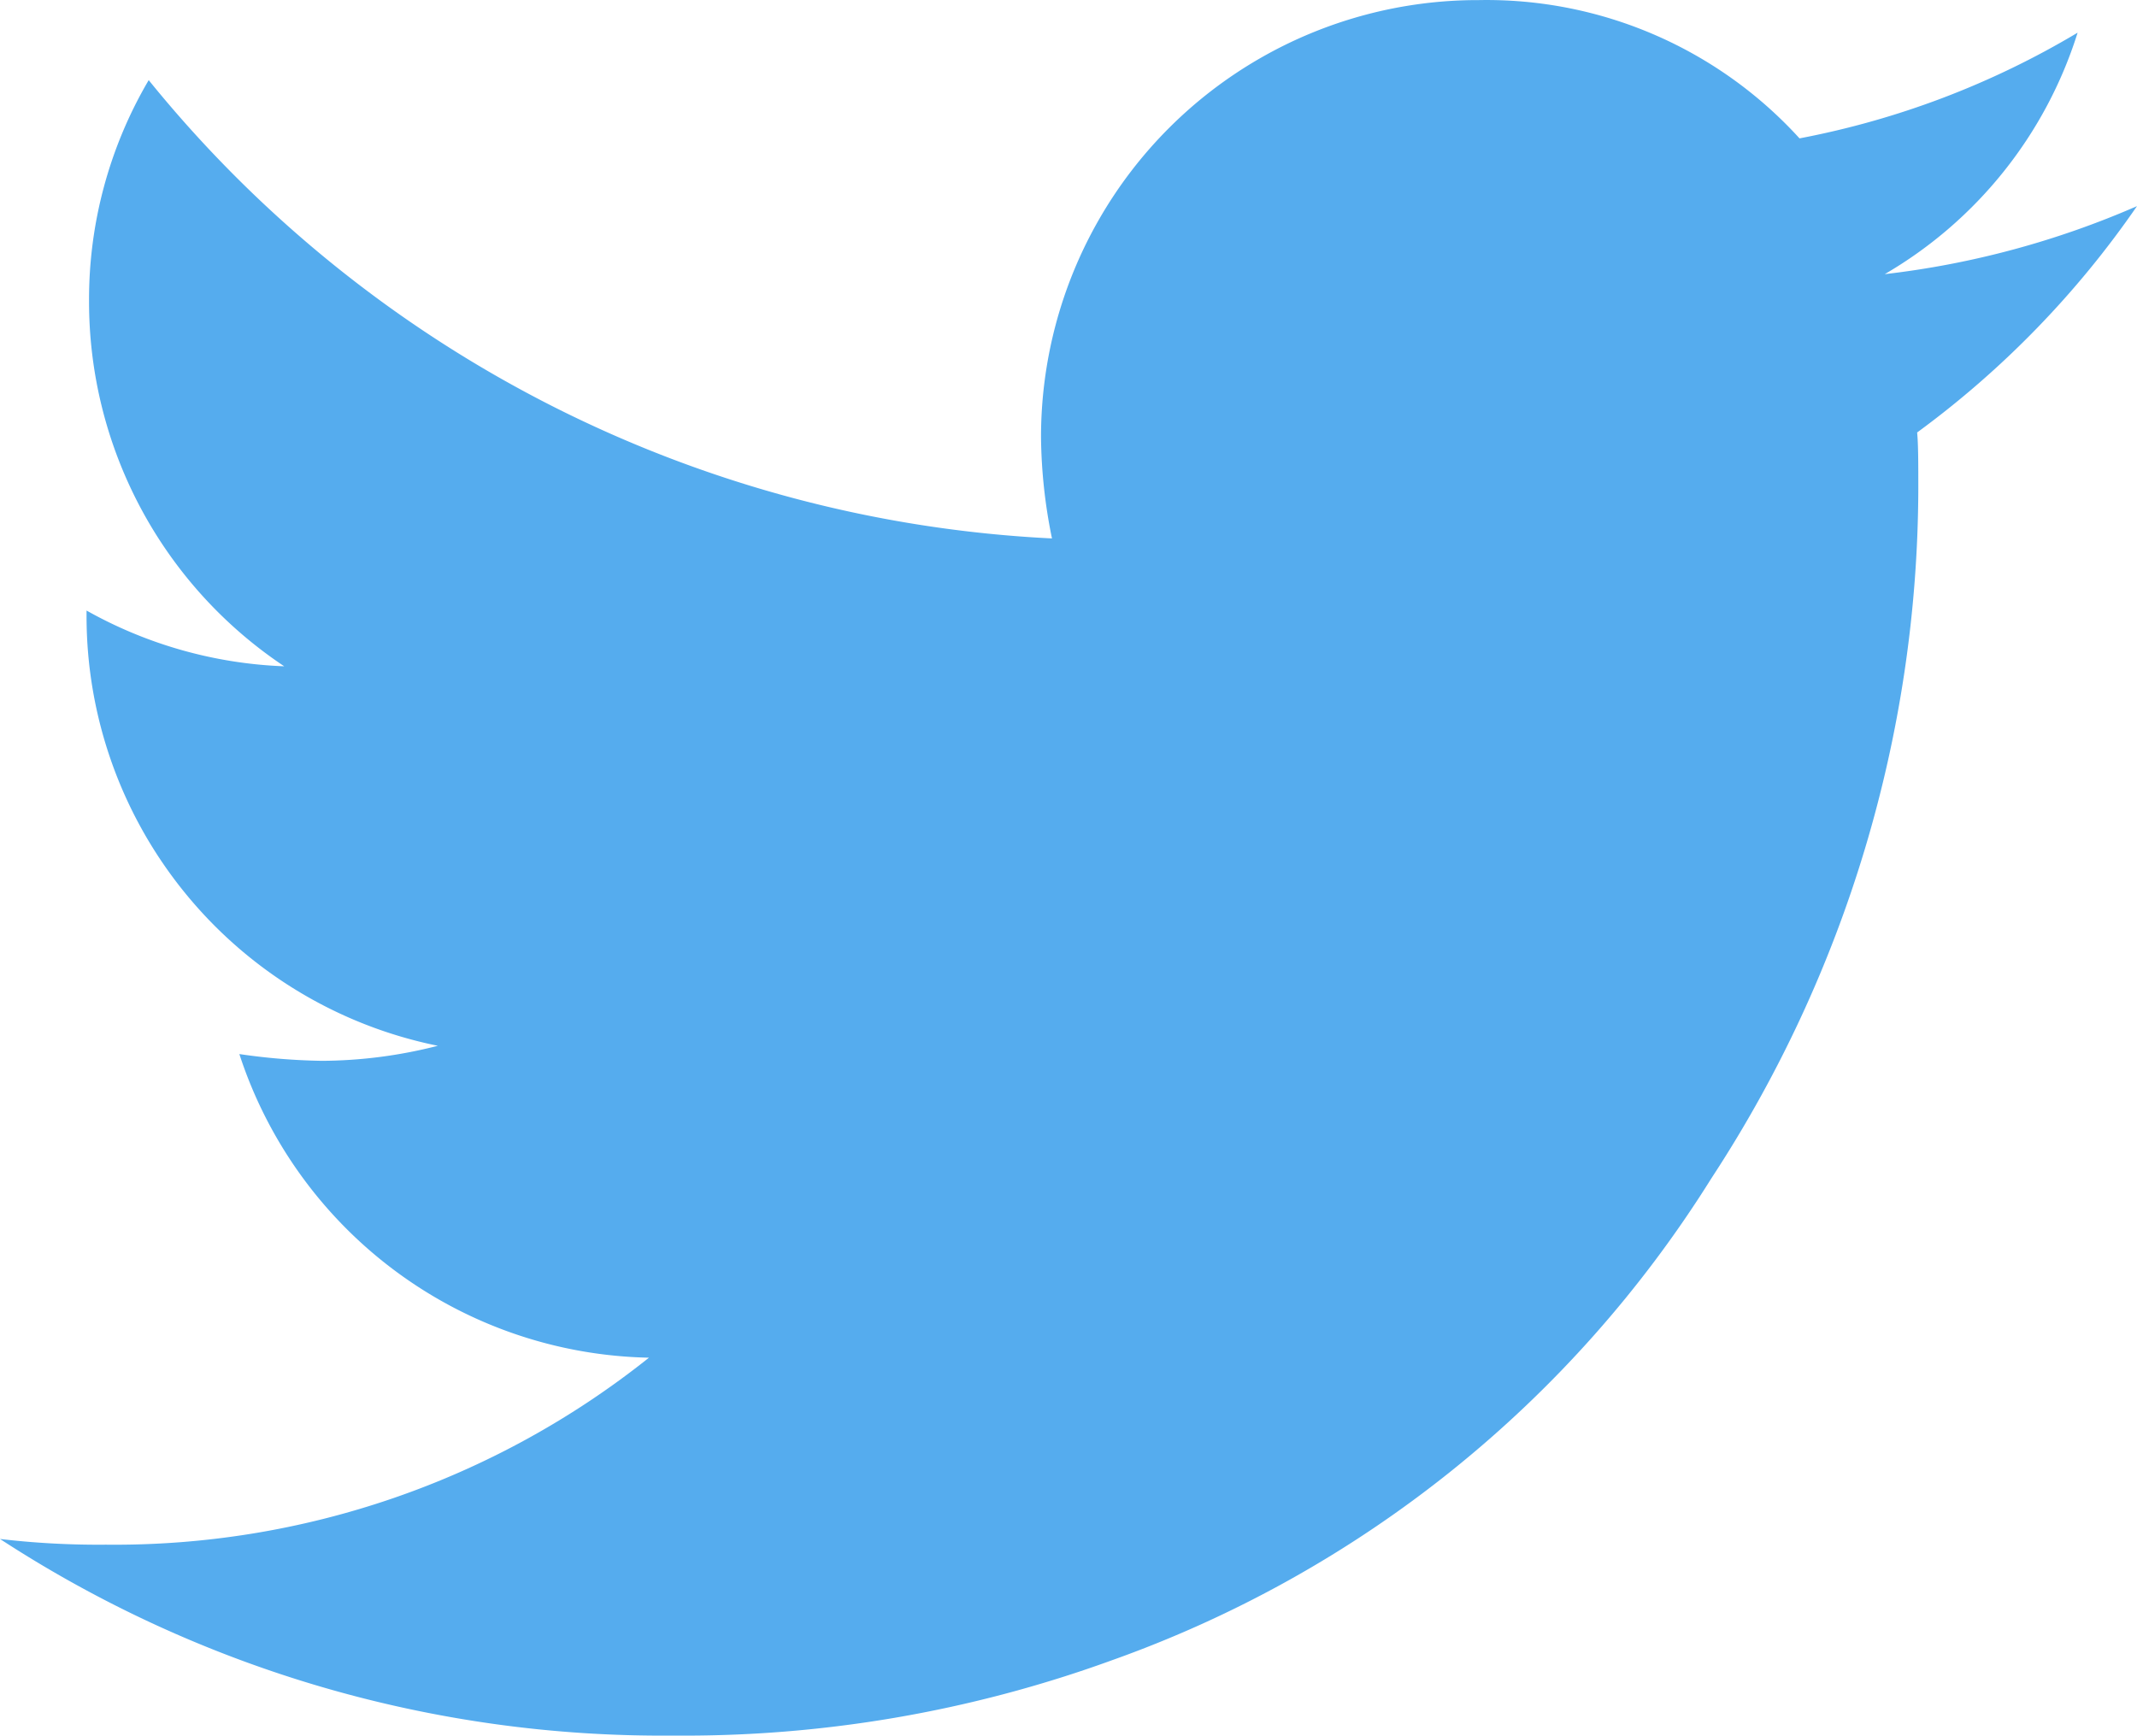
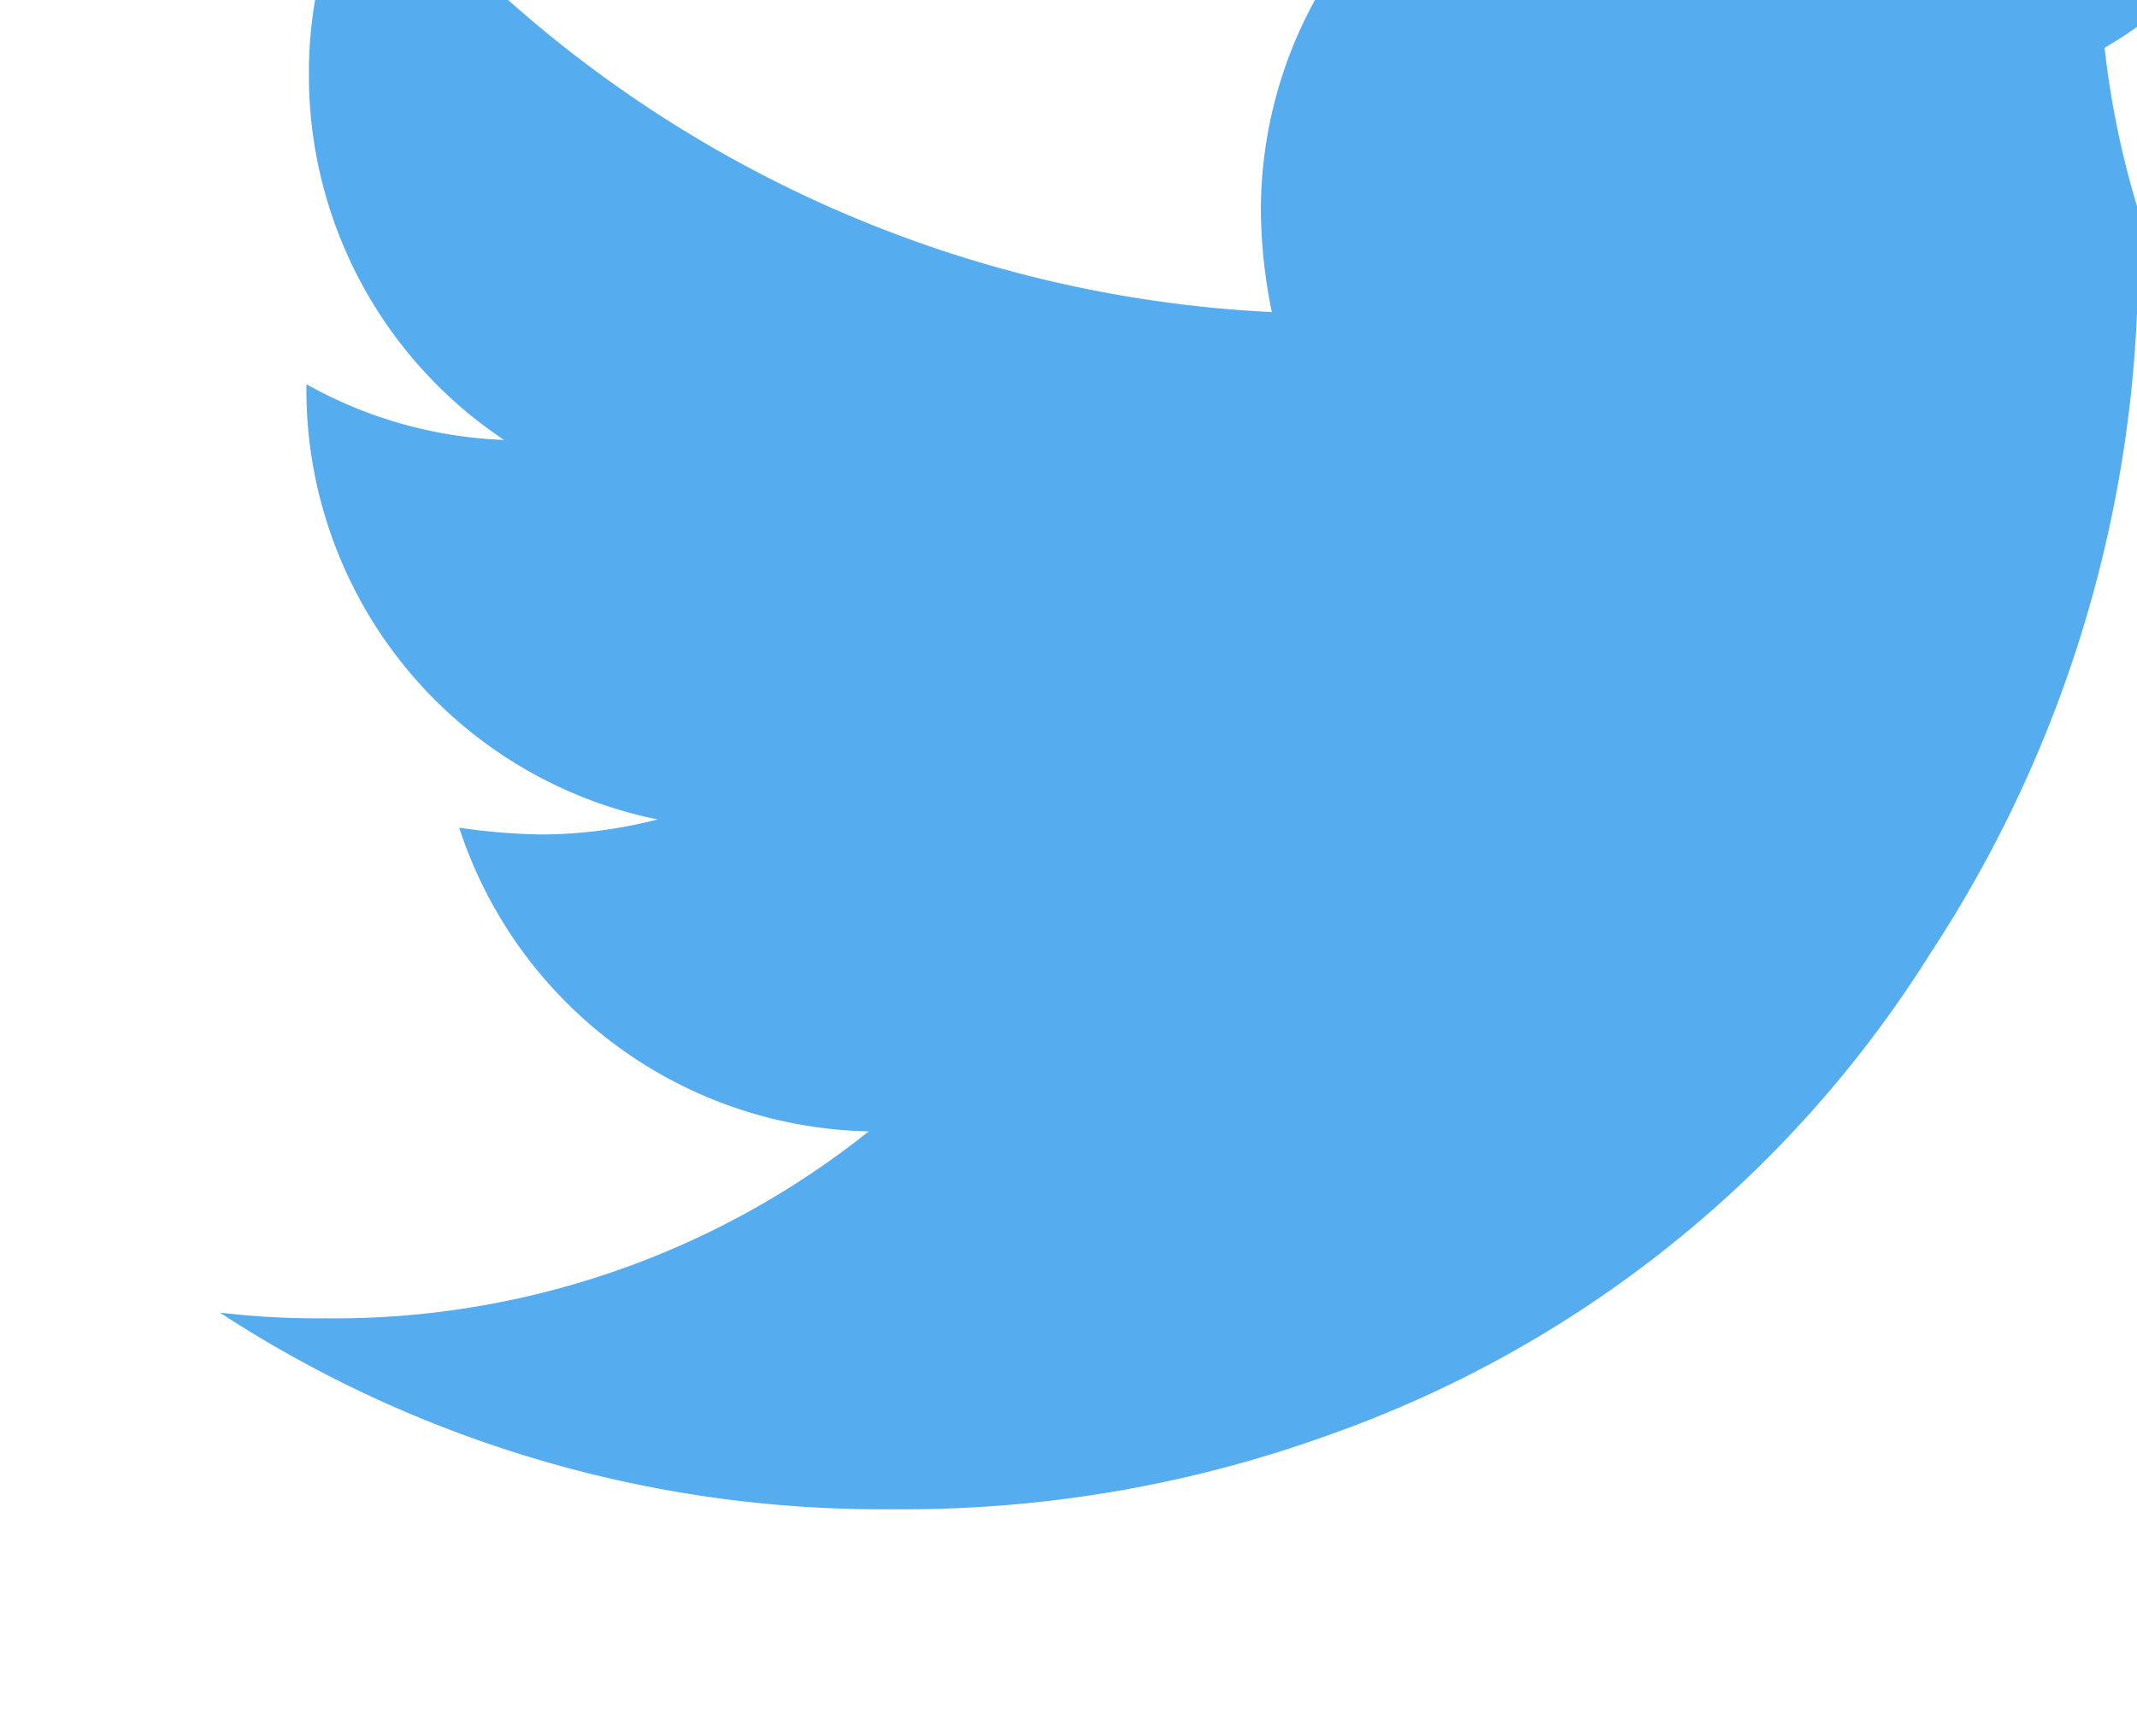
<svg xmlns="http://www.w3.org/2000/svg" width="23.999" height="19.493" viewBox="0 0 23.999 19.493">
-   <path d="M12440,8450.315a10.614,10.614,0,0,1-2.469,2.542c.013.136.013.35.013.639a14.194,14.194,0,0,1-2.324,7.738,13.124,13.124,0,0,1-6.748,5.418,14.051,14.051,0,0,1-4.919.84,13.605,13.605,0,0,1-7.552-2.208,9.469,9.469,0,0,0,1.188.064,9.619,9.619,0,0,0,6.1-2.1,4.941,4.941,0,0,1-4.6-3.41,7.033,7.033,0,0,0,.929.076,5.31,5.31,0,0,0,1.3-.169,4.924,4.924,0,0,1-3.945-4.826v-.062a4.905,4.905,0,0,0,2.22.626,4.921,4.921,0,0,1-2.192-4.1,4.856,4.856,0,0,1,.67-2.483,13.929,13.929,0,0,0,10.144,5.147,5.889,5.889,0,0,1-.123-1.126,4.906,4.906,0,0,1,4.918-4.92,4.751,4.751,0,0,1,3.6,1.553,9.576,9.576,0,0,0,3.123-1.187,4.8,4.8,0,0,1-2.166,2.712A9.937,9.937,0,0,0,12440,8450.315Z" transform="translate(-12416.001 -8448)" fill="#55acee" />
+   <path d="M12440,8450.315c.013.136.013.35.013.639a14.194,14.194,0,0,1-2.324,7.738,13.124,13.124,0,0,1-6.748,5.418,14.051,14.051,0,0,1-4.919.84,13.605,13.605,0,0,1-7.552-2.208,9.469,9.469,0,0,0,1.188.064,9.619,9.619,0,0,0,6.1-2.1,4.941,4.941,0,0,1-4.6-3.41,7.033,7.033,0,0,0,.929.076,5.31,5.31,0,0,0,1.3-.169,4.924,4.924,0,0,1-3.945-4.826v-.062a4.905,4.905,0,0,0,2.22.626,4.921,4.921,0,0,1-2.192-4.1,4.856,4.856,0,0,1,.67-2.483,13.929,13.929,0,0,0,10.144,5.147,5.889,5.889,0,0,1-.123-1.126,4.906,4.906,0,0,1,4.918-4.92,4.751,4.751,0,0,1,3.6,1.553,9.576,9.576,0,0,0,3.123-1.187,4.8,4.8,0,0,1-2.166,2.712A9.937,9.937,0,0,0,12440,8450.315Z" transform="translate(-12416.001 -8448)" fill="#55acee" />
</svg>